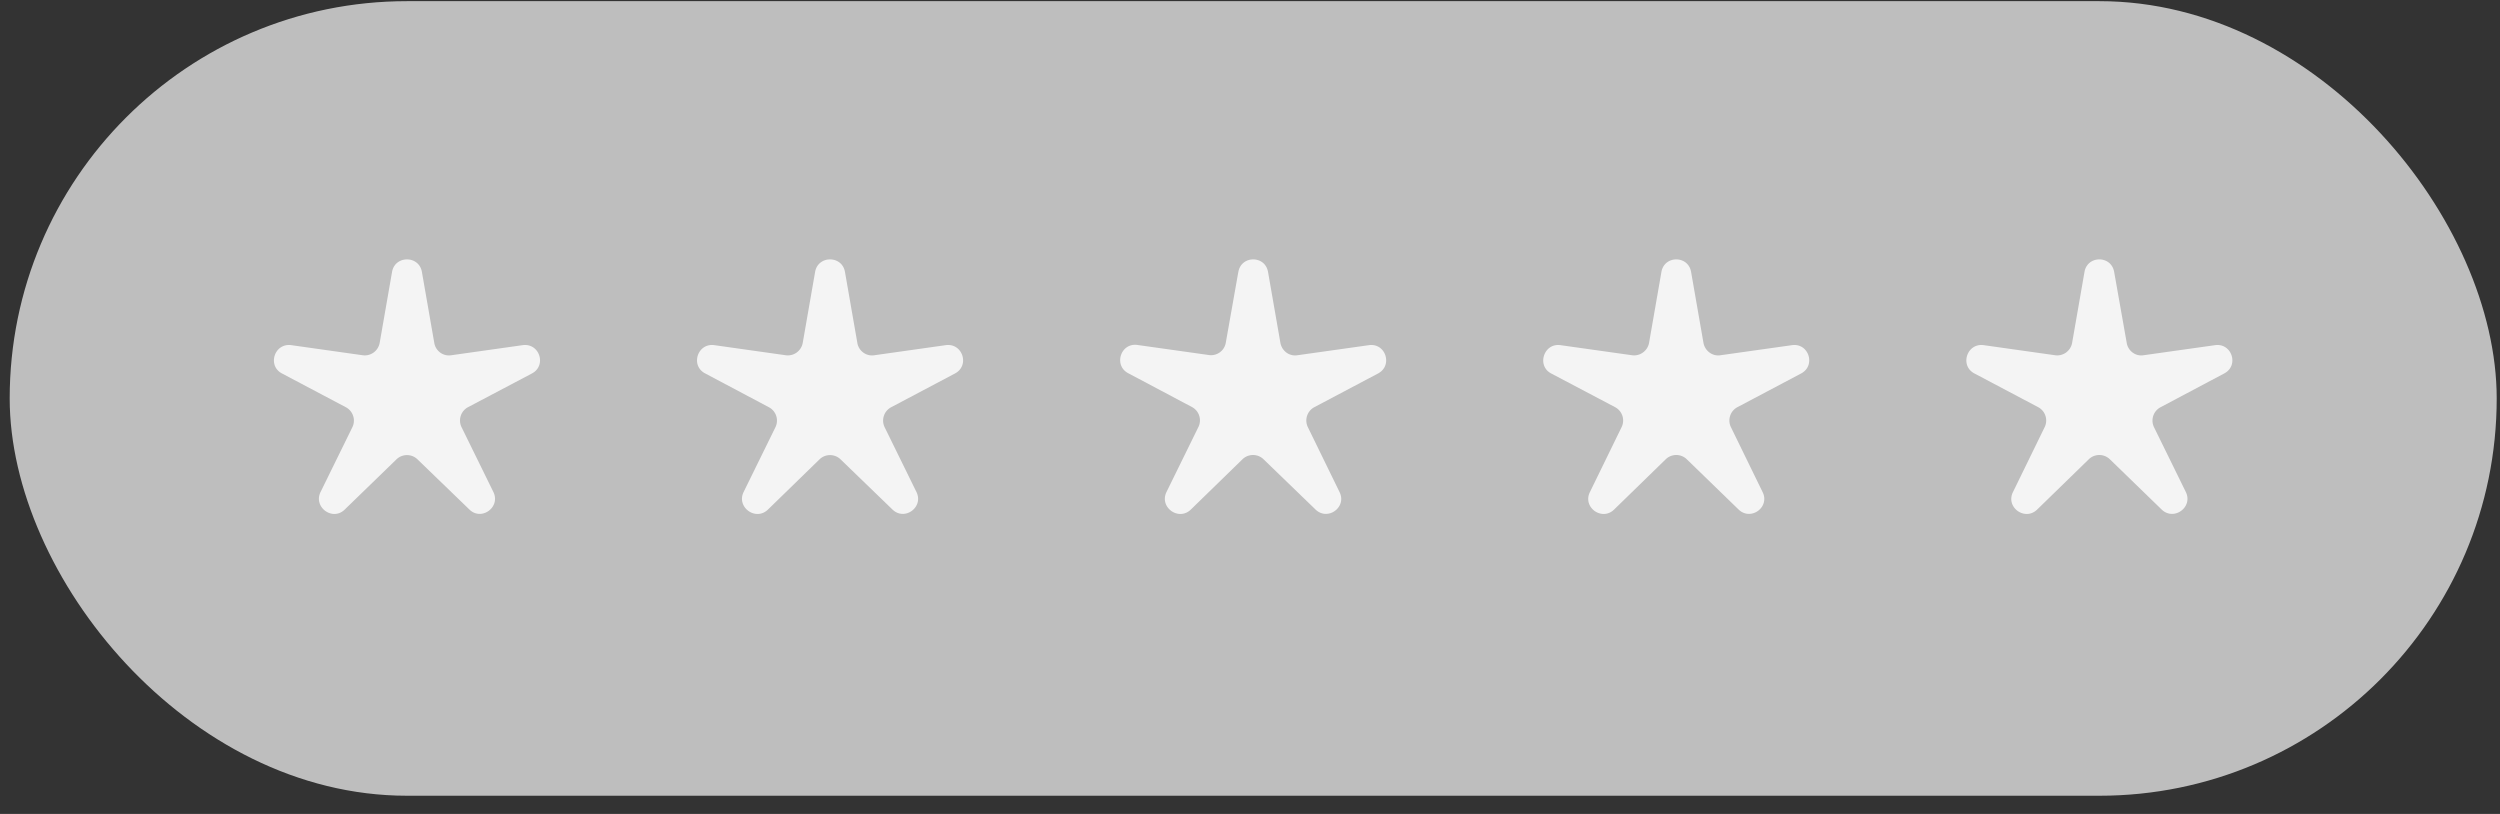
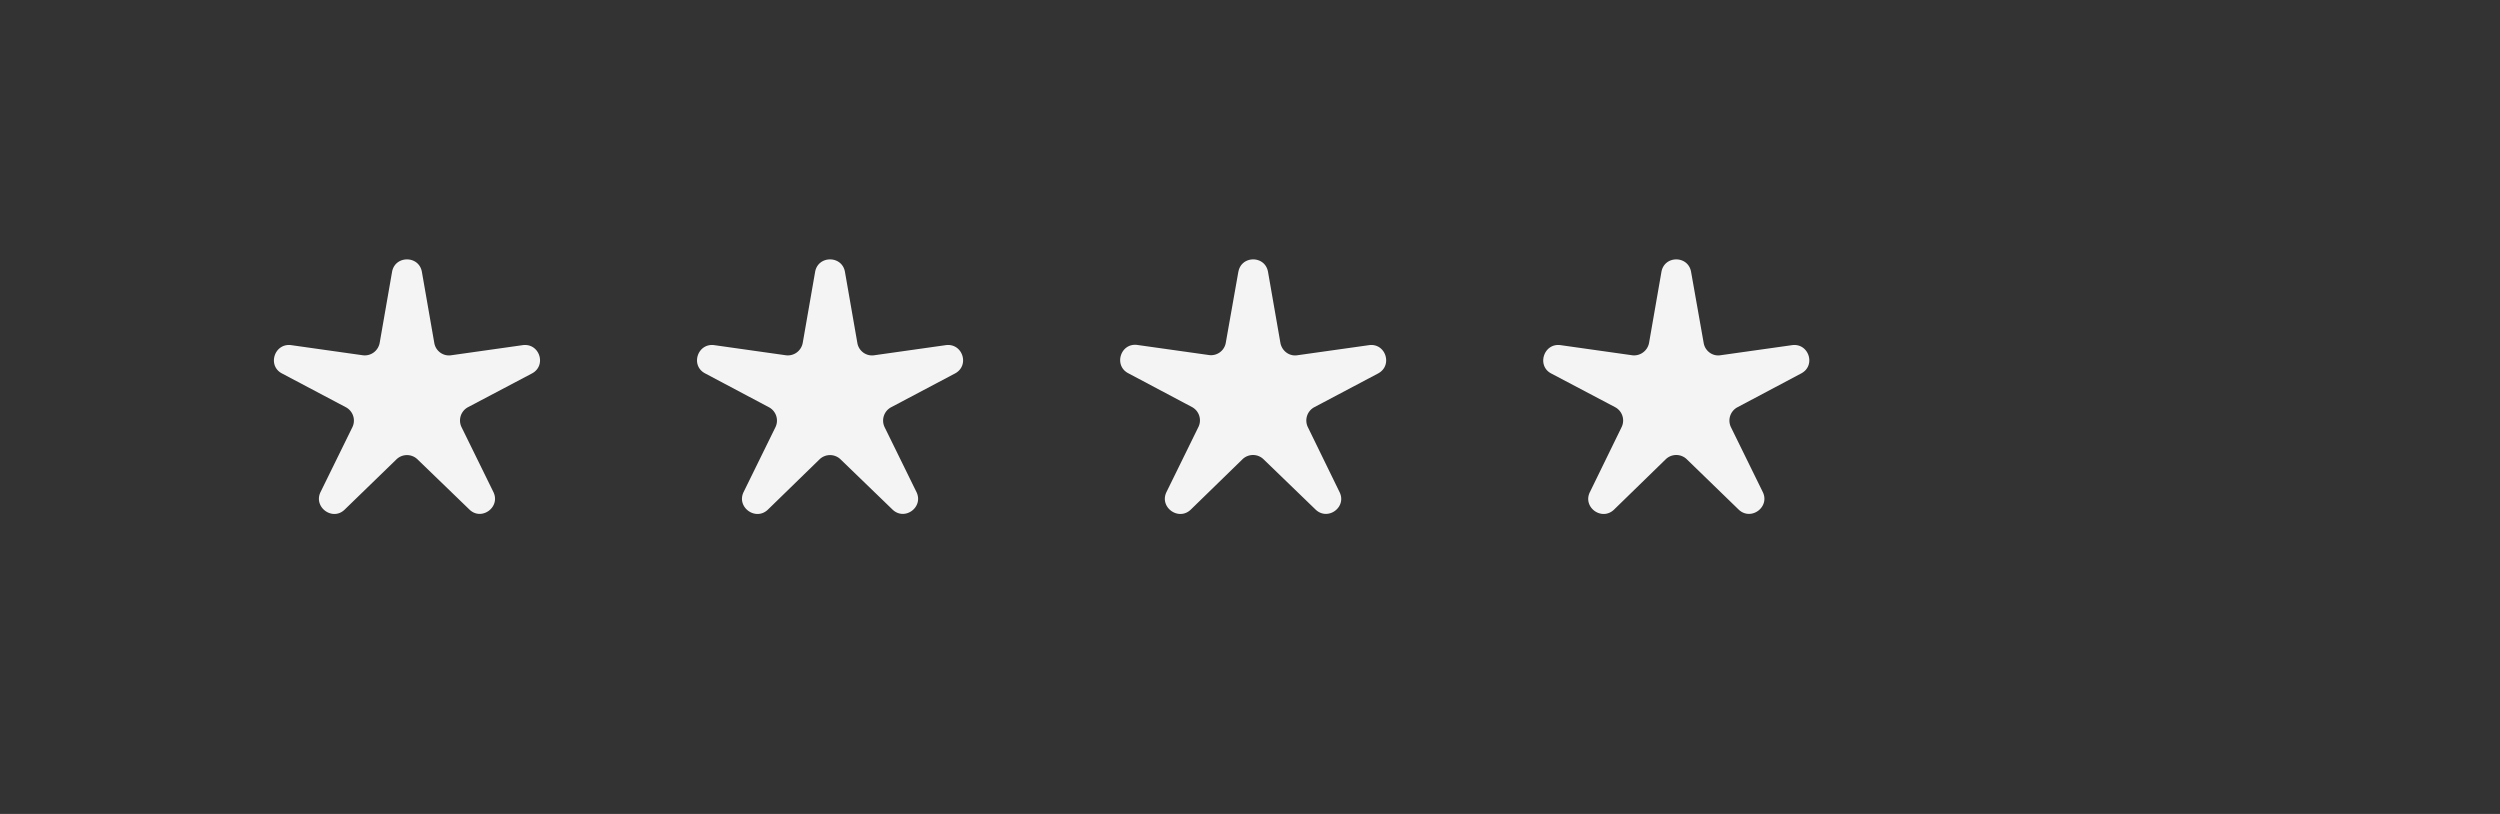
<svg xmlns="http://www.w3.org/2000/svg" fill="none" viewBox="0 0 129 42">
  <rect x="0" y="0" width="129" height="42" fill="#333333" stroke="none" />
-   <rect width="128.33" height="41" x=".5" y=".06" fill="#fff" fill-opacity=".68" rx="20.5" />
-   <path fill="#F4F4F4" d="M20.23 14.03c.15-.86 1.39-.86 1.54 0l.64 3.67c.07.41.46.7.88.63l3.68-.52c.87-.12 1.25 1.05.48 1.46l-3.3 1.74a.78.78 0 0 0-.33 1.04l1.64 3.34c.38.78-.62 1.51-1.24.9l-2.68-2.59a.78.78 0 0 0-1.08 0l-2.68 2.6c-.62.6-1.62-.13-1.24-.91l1.64-3.34a.78.78 0 0 0-.34-1.04l-3.29-1.74c-.77-.4-.39-1.58.48-1.46l3.68.52c.42.06.8-.22.88-.63l.64-3.67ZM42.06 14.03c.15-.86 1.39-.86 1.54 0l.64 3.67c.07.41.46.7.88.63l3.68-.52c.87-.12 1.25 1.05.48 1.46l-3.29 1.74a.78.78 0 0 0-.34 1.04l1.64 3.34c.38.78-.61 1.51-1.24.9l-2.68-2.59a.78.78 0 0 0-1.08 0l-2.67 2.6c-.63.6-1.63-.13-1.25-.91l1.64-3.34a.78.78 0 0 0-.34-1.04l-3.28-1.74c-.78-.4-.4-1.58.47-1.46l3.68.52c.42.06.8-.22.88-.63l.64-3.67ZM63.9 14.03c.15-.86 1.38-.86 1.53 0l.64 3.67c.08.41.46.7.88.63l3.69-.52c.86-.12 1.24 1.05.47 1.46l-3.29 1.74a.78.78 0 0 0-.33 1.04l1.63 3.34c.39.78-.61 1.51-1.24.9L65.2 23.7a.78.78 0 0 0-1.09 0l-2.67 2.6c-.63.6-1.63-.13-1.25-.91l1.64-3.34A.78.78 0 0 0 61.5 21l-3.28-1.74c-.77-.4-.4-1.58.47-1.46l3.69.52c.41.06.8-.22.87-.63l.65-3.67ZM85.73 14.03c.15-.86 1.38-.86 1.53 0l.64 3.67c.08.41.47.7.88.63l3.69-.52c.86-.12 1.24 1.05.47 1.46l-3.29 1.74a.78.78 0 0 0-.33 1.04l1.63 3.34c.39.78-.61 1.51-1.24.9l-2.67-2.59a.78.78 0 0 0-1.09 0l-2.67 2.6c-.63.6-1.63-.13-1.24-.91l1.63-3.34a.78.78 0 0 0-.33-1.04l-3.3-1.74c-.76-.4-.38-1.58.48-1.46l3.69.52c.41.06.8-.22.88-.63l.64-3.67ZM107.56 14.03c.15-.86 1.38-.86 1.53 0l.65 3.67c.07.41.46.7.87.63l3.69-.52c.86-.12 1.25 1.05.47 1.46l-3.28 1.74a.78.78 0 0 0-.34 1.04l1.64 3.34c.38.78-.62 1.51-1.25.9l-2.67-2.59a.78.78 0 0 0-1.09 0l-2.67 2.6c-.63.6-1.63-.13-1.24-.91l1.63-3.34a.78.78 0 0 0-.33-1.04l-3.29-1.74c-.77-.4-.39-1.58.48-1.46l3.68.52c.42.06.8-.22.88-.63l.64-3.67Z" />
+   <path fill="#F4F4F4" d="M20.23 14.03c.15-.86 1.39-.86 1.54 0l.64 3.67c.07.41.46.7.88.63l3.68-.52c.87-.12 1.25 1.05.48 1.46l-3.3 1.74a.78.78 0 0 0-.33 1.04l1.64 3.34c.38.78-.62 1.51-1.24.9l-2.68-2.59a.78.78 0 0 0-1.08 0l-2.68 2.6c-.62.6-1.62-.13-1.24-.91l1.64-3.34a.78.78 0 0 0-.34-1.04l-3.29-1.74c-.77-.4-.39-1.58.48-1.46l3.68.52c.42.06.8-.22.88-.63l.64-3.67ZM42.06 14.03c.15-.86 1.39-.86 1.54 0l.64 3.67c.07.41.46.7.88.63l3.68-.52c.87-.12 1.25 1.05.48 1.46l-3.29 1.74a.78.78 0 0 0-.34 1.04l1.64 3.34c.38.78-.61 1.51-1.24.9l-2.68-2.59a.78.78 0 0 0-1.08 0l-2.67 2.6c-.63.6-1.63-.13-1.25-.91l1.64-3.34a.78.78 0 0 0-.34-1.04l-3.28-1.74c-.78-.4-.4-1.58.47-1.46l3.68.52c.42.06.8-.22.88-.63l.64-3.67ZM63.9 14.03c.15-.86 1.38-.86 1.53 0l.64 3.67c.08.41.46.7.88.63l3.69-.52c.86-.12 1.24 1.05.47 1.46l-3.29 1.74a.78.78 0 0 0-.33 1.04l1.63 3.34c.39.78-.61 1.51-1.24.9L65.2 23.7a.78.78 0 0 0-1.09 0l-2.67 2.6c-.63.6-1.63-.13-1.25-.91l1.64-3.34A.78.78 0 0 0 61.5 21l-3.28-1.74c-.77-.4-.4-1.58.47-1.46l3.69.52c.41.06.8-.22.87-.63l.65-3.67ZM85.73 14.03c.15-.86 1.38-.86 1.53 0l.64 3.67c.08.41.47.7.88.63l3.69-.52c.86-.12 1.24 1.05.47 1.46l-3.29 1.74a.78.78 0 0 0-.33 1.04l1.63 3.34c.39.78-.61 1.51-1.24.9l-2.67-2.59a.78.78 0 0 0-1.09 0l-2.67 2.6c-.63.6-1.63-.13-1.24-.91l1.63-3.34a.78.78 0 0 0-.33-1.04l-3.3-1.74c-.76-.4-.38-1.58.48-1.46l3.69.52c.41.06.8-.22.88-.63l.64-3.67Zc.15-.86 1.38-.86 1.53 0l.65 3.67c.07.41.46.7.87.63l3.69-.52c.86-.12 1.25 1.05.47 1.46l-3.28 1.74a.78.78 0 0 0-.34 1.04l1.64 3.34c.38.78-.62 1.51-1.25.9l-2.67-2.59a.78.78 0 0 0-1.09 0l-2.67 2.6c-.63.6-1.63-.13-1.24-.91l1.63-3.34a.78.78 0 0 0-.33-1.04l-3.29-1.74c-.77-.4-.39-1.58.48-1.46l3.68.52c.42.06.8-.22.88-.63l.64-3.67Z" />
</svg>